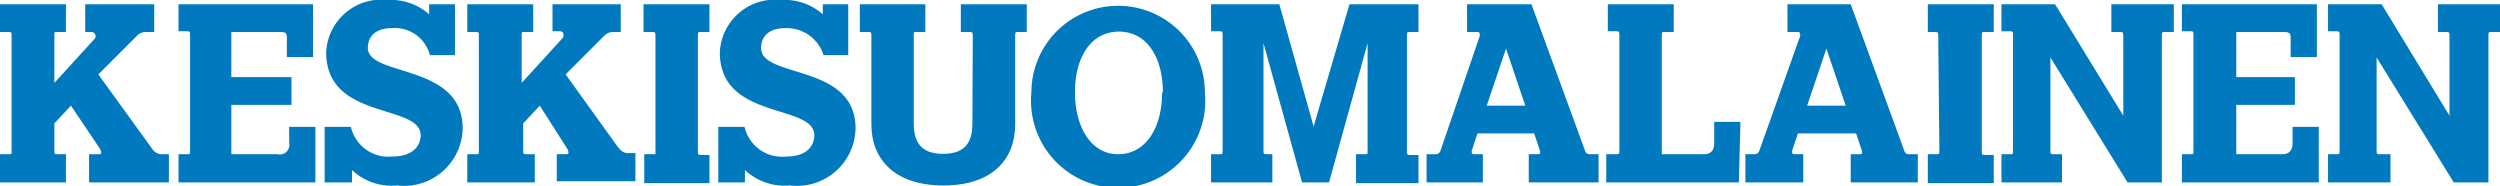
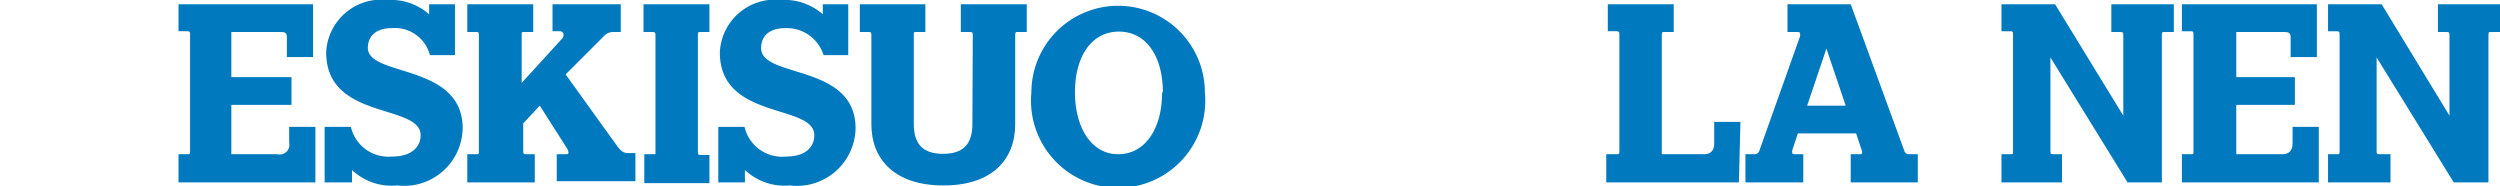
<svg xmlns="http://www.w3.org/2000/svg" viewBox="0 0 64.84 4.83">
  <defs>
    <style>.cls-1{fill:#0079be;}</style>
  </defs>
  <title>ks_ark</title>
  <g id="Layer_2" data-name="Layer 2">
    <g id="Layer_1-2" data-name="Layer 1">
-       <path class="cls-1" d="M.3.93C.3.86.3.83.24.83H0V.11H1.71V.83H1.47c-.06,0-.06,0-.06.1V2.15L2.46,1A.11.11,0,0,0,2.39.83H2.21V.11H4V.83H3.8a.32.32,0,0,0-.25.1l-1,1L3.94,3.85A.3.3,0,0,0,4.2,4h.18v.73H2.31V4h.21c.1,0,.13,0,.08-.13L1.84,2.74l-.43.46v.71c0,.06,0,.09.06.09h.24v.73H0V4H.24C.3,4,.3,4,.3,3.91Z" />
      <path class="cls-1" d="M4.63,4.73V4h.23c.06,0,.07,0,.07-.09v-3c0-.07,0-.1-.07-.1H4.63V.11H8.12V1.48H7.44V1c0-.11,0-.17-.16-.17H6V2H7.56v.72H6V4h1.2A.25.25,0,0,0,7.5,3.7V3.29h.68V4.73Z" />
      <path class="cls-1" d="M8.42,4.73V3.29H9.1a1,1,0,0,0,1.07.77c.57,0,.74-.31.74-.55,0-.83-2.45-.38-2.45-2.15A1.43,1.43,0,0,1,10.05,0a1.5,1.5,0,0,1,1.08.37V.11h.67V1.43h-.65a.94.94,0,0,0-1-.7c-.34,0-.61.16-.61.52C9.56,2,12,1.64,12,3.33a1.52,1.52,0,0,1-1.7,1.48,1.5,1.5,0,0,1-1.17-.4v.32Z" />
      <path class="cls-1" d="M12.42.93c0-.07,0-.1-.06-.1h-.24V.11h1.71V.83H13.6c-.07,0-.07,0-.07.1V2.15L14.58,1c.06-.06.05-.19-.06-.19h-.19V.11H16.1V.83h-.18a.32.32,0,0,0-.25.1l-1,1,1.36,1.89c.08.09.13.15.26.15h.19v.73H14.44V4h.2c.1,0,.13,0,.08-.13L14,2.74l-.43.46v.71c0,.06,0,.09.07.09h.23v.73H12.12V4h.24c.06,0,.06,0,.06-.09Z" />
      <path class="cls-1" d="M17,.93c0-.07,0-.1-.07-.1h-.24V.11h1.71V.83h-.23c-.06,0-.07,0-.07.1v3c0,.06,0,.09.07.09h.23v.73H16.71V4H17C17,4,17,4,17,3.91Z" />
      <path class="cls-1" d="M18.63,4.73V3.29h.68a1,1,0,0,0,1.08.77c.57,0,.73-.31.73-.55,0-.83-2.45-.38-2.45-2.15A1.43,1.43,0,0,1,20.26,0a1.5,1.5,0,0,1,1.08.37V.11H22V1.43h-.64a1,1,0,0,0-1-.7c-.35,0-.62.16-.62.52,0,.79,2.45.39,2.45,2.08a1.52,1.52,0,0,1-1.7,1.48,1.51,1.51,0,0,1-1.17-.4v.32Z" />
      <path class="cls-1" d="M25.23.93c0-.07,0-.1-.07-.1h-.24V.11h1.71V.83H26.4c-.06,0-.07,0-.07.1V3.22c0,.92-.6,1.59-1.86,1.59S22.6,4.14,22.6,3.22V.93c0-.07,0-.1-.06-.1H22.3V.11H24V.83h-.24c-.06,0-.06,0-.06.1V3.21c0,.5.21.78.76.78s.76-.28.76-.78Z" />
      <path class="cls-1" d="M30.16,2.39c0-.91-.42-1.57-1.14-1.57s-1.14.66-1.14,1.57S28.3,4,29,4s1.14-.66,1.14-1.6m1.11,0a2.26,2.26,0,1,1-4.5,0,2.25,2.25,0,1,1,4.5,0" />
-       <path class="cls-1" d="M36.79.11V.83h-.23c-.06,0-.07,0-.07.1v3c0,.06,0,.09.07.09h.23v.73H35.17V4h.24c.06,0,.06,0,.06-.09V1.12l-1,3.61h-.7l-1-3.61V3.91c0,.06,0,.09.07.09H33v.73H31.41V4h.23c.06,0,.07,0,.07-.09v-3c0-.07,0-.1-.07-.1h-.23V.11h1.77l.89,3.17L35,.11Z" />
-       <path class="cls-1" d="M38.56,2.74h1l-.5-1.48ZM38.38.93c0-.06,0-.1-.06-.1h-.27V.11h1.67l1.39,3.8a.12.12,0,0,0,.12.09h.23v.73H39.65V4h.22c.06,0,.09,0,.07-.09l-.15-.45H38.32l-.15.45c0,.06,0,.09.07.09h.22v.73H37V4h.23a.13.13,0,0,0,.13-.09Z" />
      <path class="cls-1" d="M45.1,4.73H41.66V4h.23C42,4,42,4,42,3.91v-3c0-.07,0-.1-.07-.1h-.23V.11h1.71V.83h-.24c-.06,0-.07,0-.07.1V4h1.1c.14,0,.26-.07.26-.28V3.16h.68Z" />
      <path class="cls-1" d="M46.87,2.74h1l-.5-1.48ZM46.69.93c0-.06,0-.1-.06-.1h-.27V.11H48l1.39,3.8a.12.12,0,0,0,.13.09h.22v.73H48V4h.22c.06,0,.09,0,.07-.09l-.15-.45H46.63l-.15.45c0,.06,0,.09.07.09h.22v.73h-1.5V4h.23a.13.13,0,0,0,.13-.09Z" />
-       <path class="cls-1" d="M50.27.93c0-.07,0-.1-.07-.1H50V.11h1.71V.83h-.24c-.06,0-.07,0-.07.1v3c0,.06,0,.09.07.09h.24v.73H50V4h.23c.06,0,.07,0,.07-.09Z" />
      <path class="cls-1" d="M56.07,4.73h-.89l-2-3.24V3.91c0,.06,0,.09.07.09h.23v.73H51.91V4h.24c.06,0,.06,0,.06-.09v-3c0-.07,0-.1-.06-.1h-.24V.11H53.3L55.07,3V.93c0-.07,0-.1-.07-.1h-.24V.11h1.62V.83h-.24c-.06,0-.07,0-.07.1Z" />
      <path class="cls-1" d="M56.59,4.73V4h.24c.06,0,.06,0,.06-.09v-3c0-.07,0-.1-.06-.1h-.24V.11h3.5V1.48h-.68V1c0-.11,0-.17-.17-.17H58V2h1.52v.72H58V4h1.2c.14,0,.26-.07.26-.28V3.29h.68V4.73Z" />
      <path class="cls-1" d="M64.54,4.73h-.9l-2-3.24V3.91c0,.06,0,.09.06.09H62v.73H60.38V4h.23c.06,0,.07,0,.07-.09v-3c0-.07,0-.1-.07-.1h-.23V.11h1.39L63.53,3V.93c0-.07,0-.1-.07-.1h-.23V.11h1.61V.83h-.23c-.06,0-.07,0-.07.1Z" />
    </g>
  </g>
</svg>